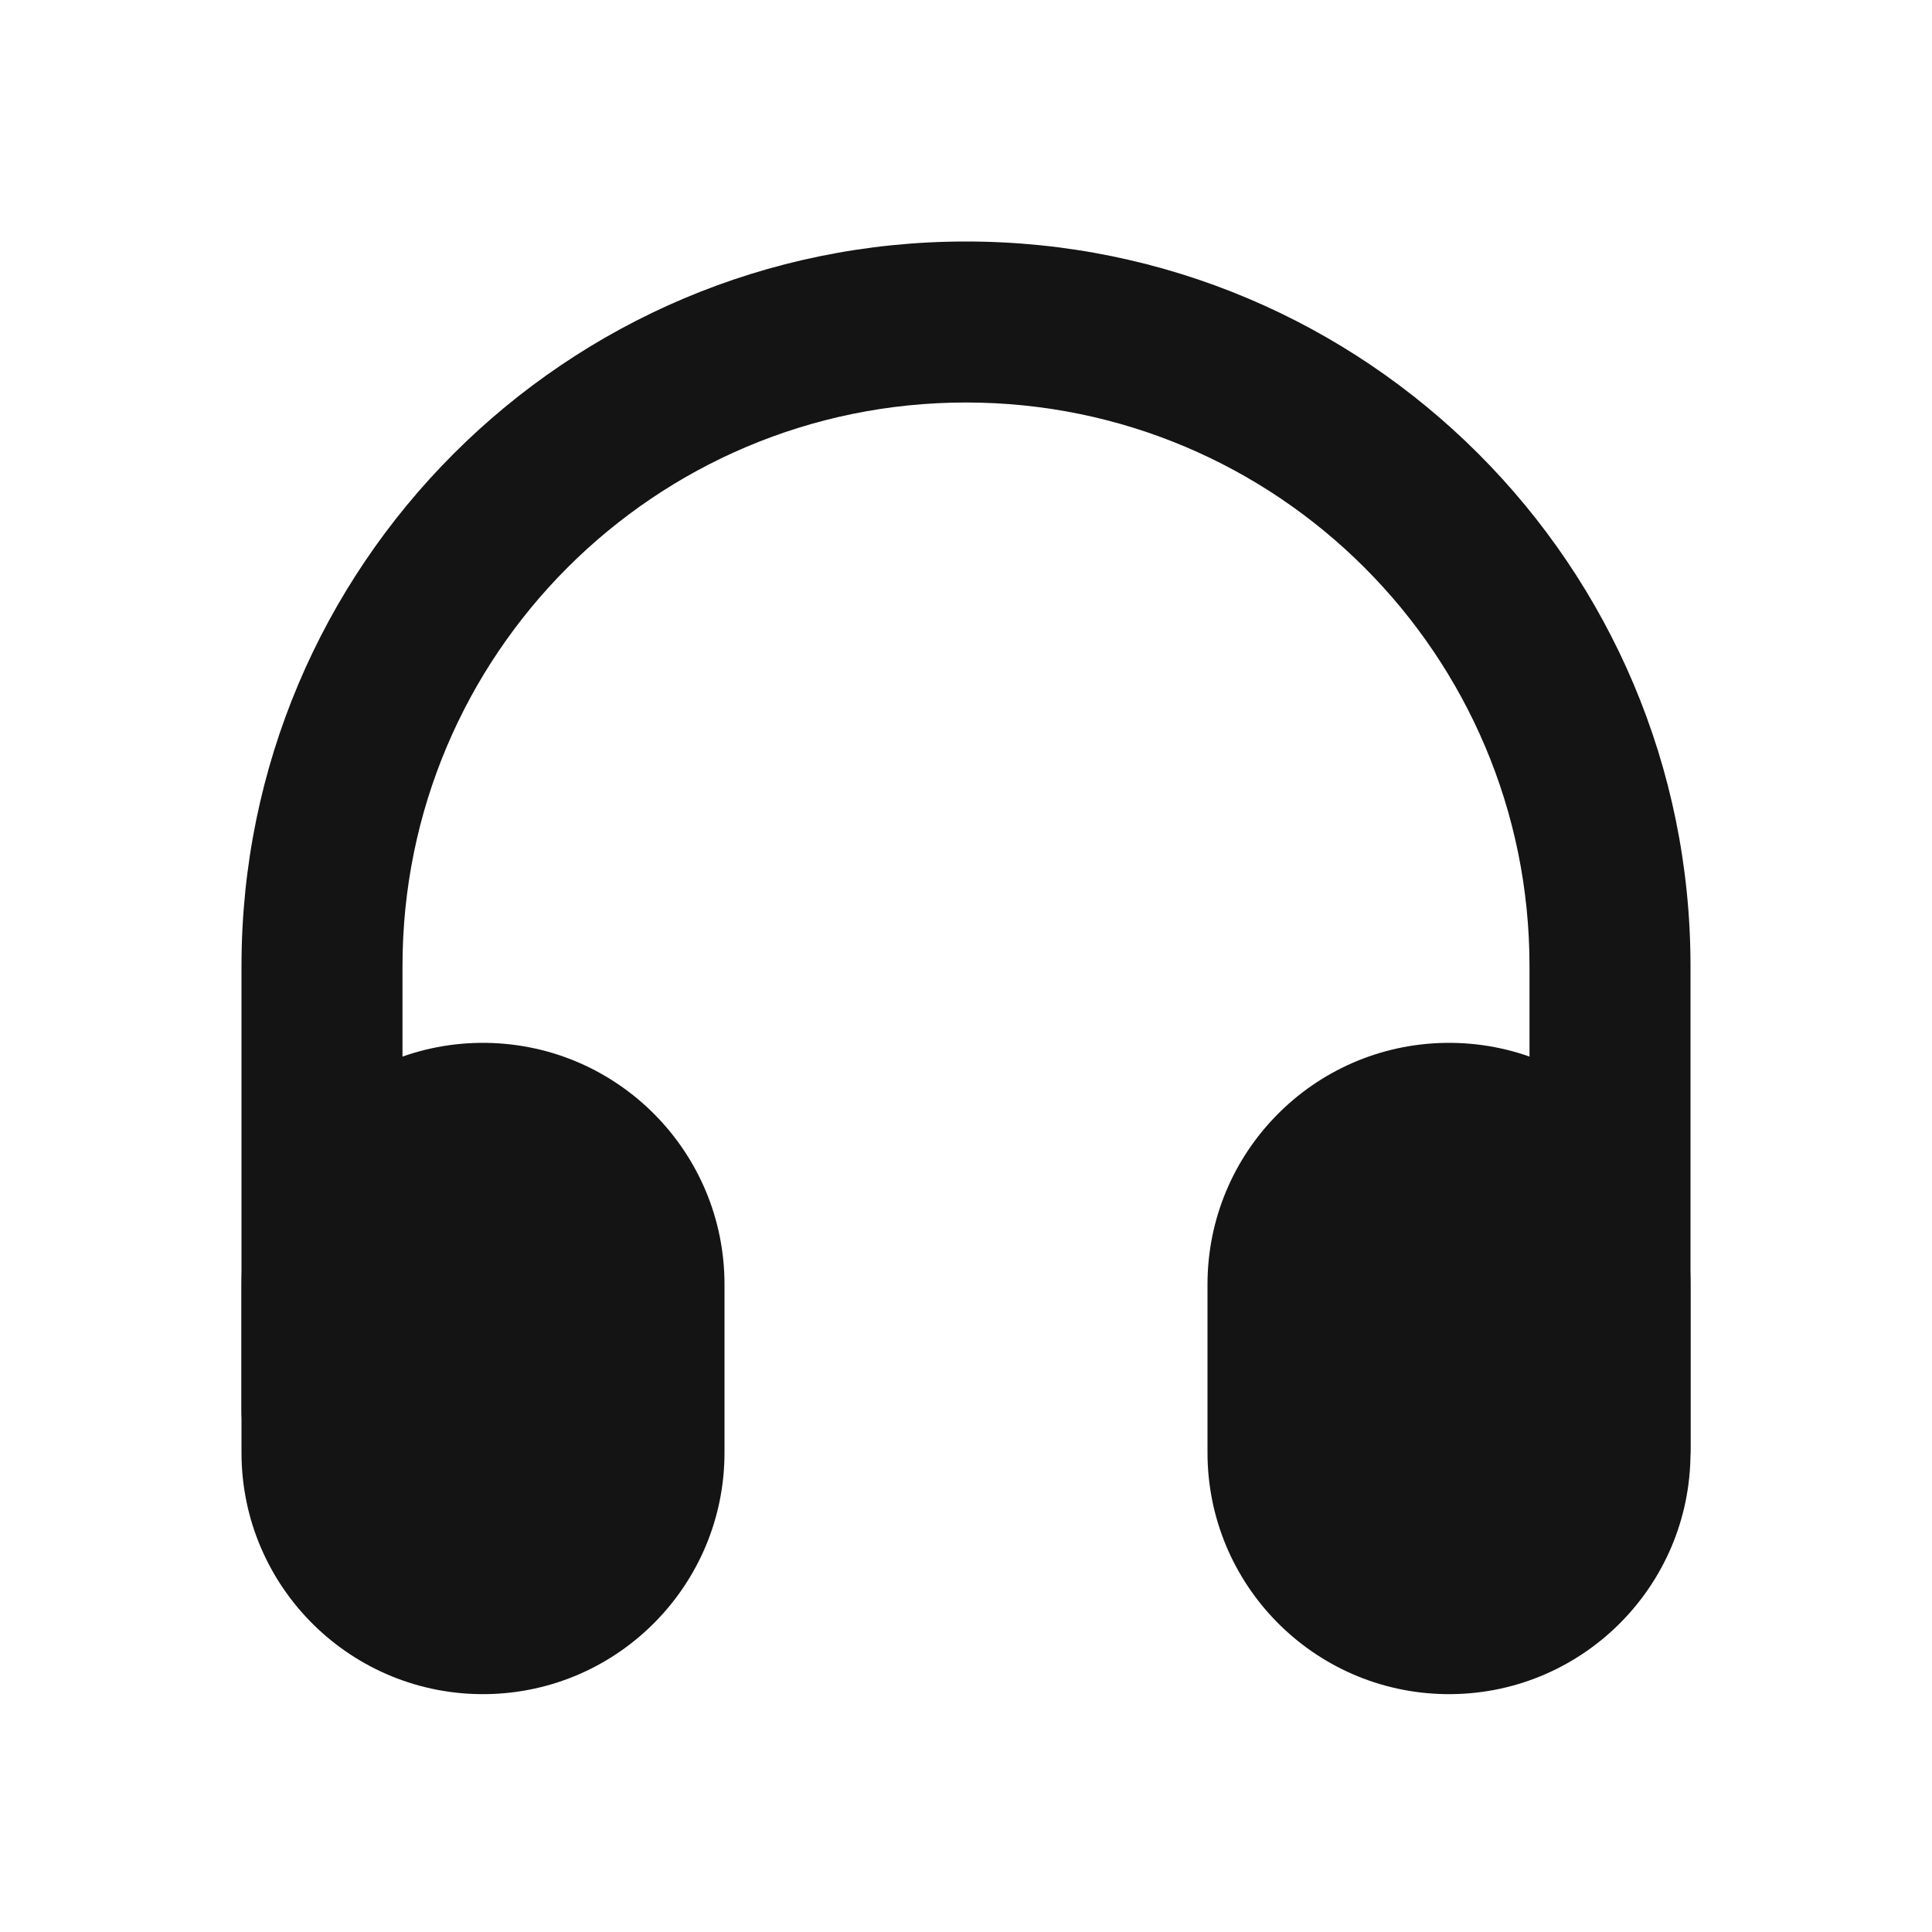
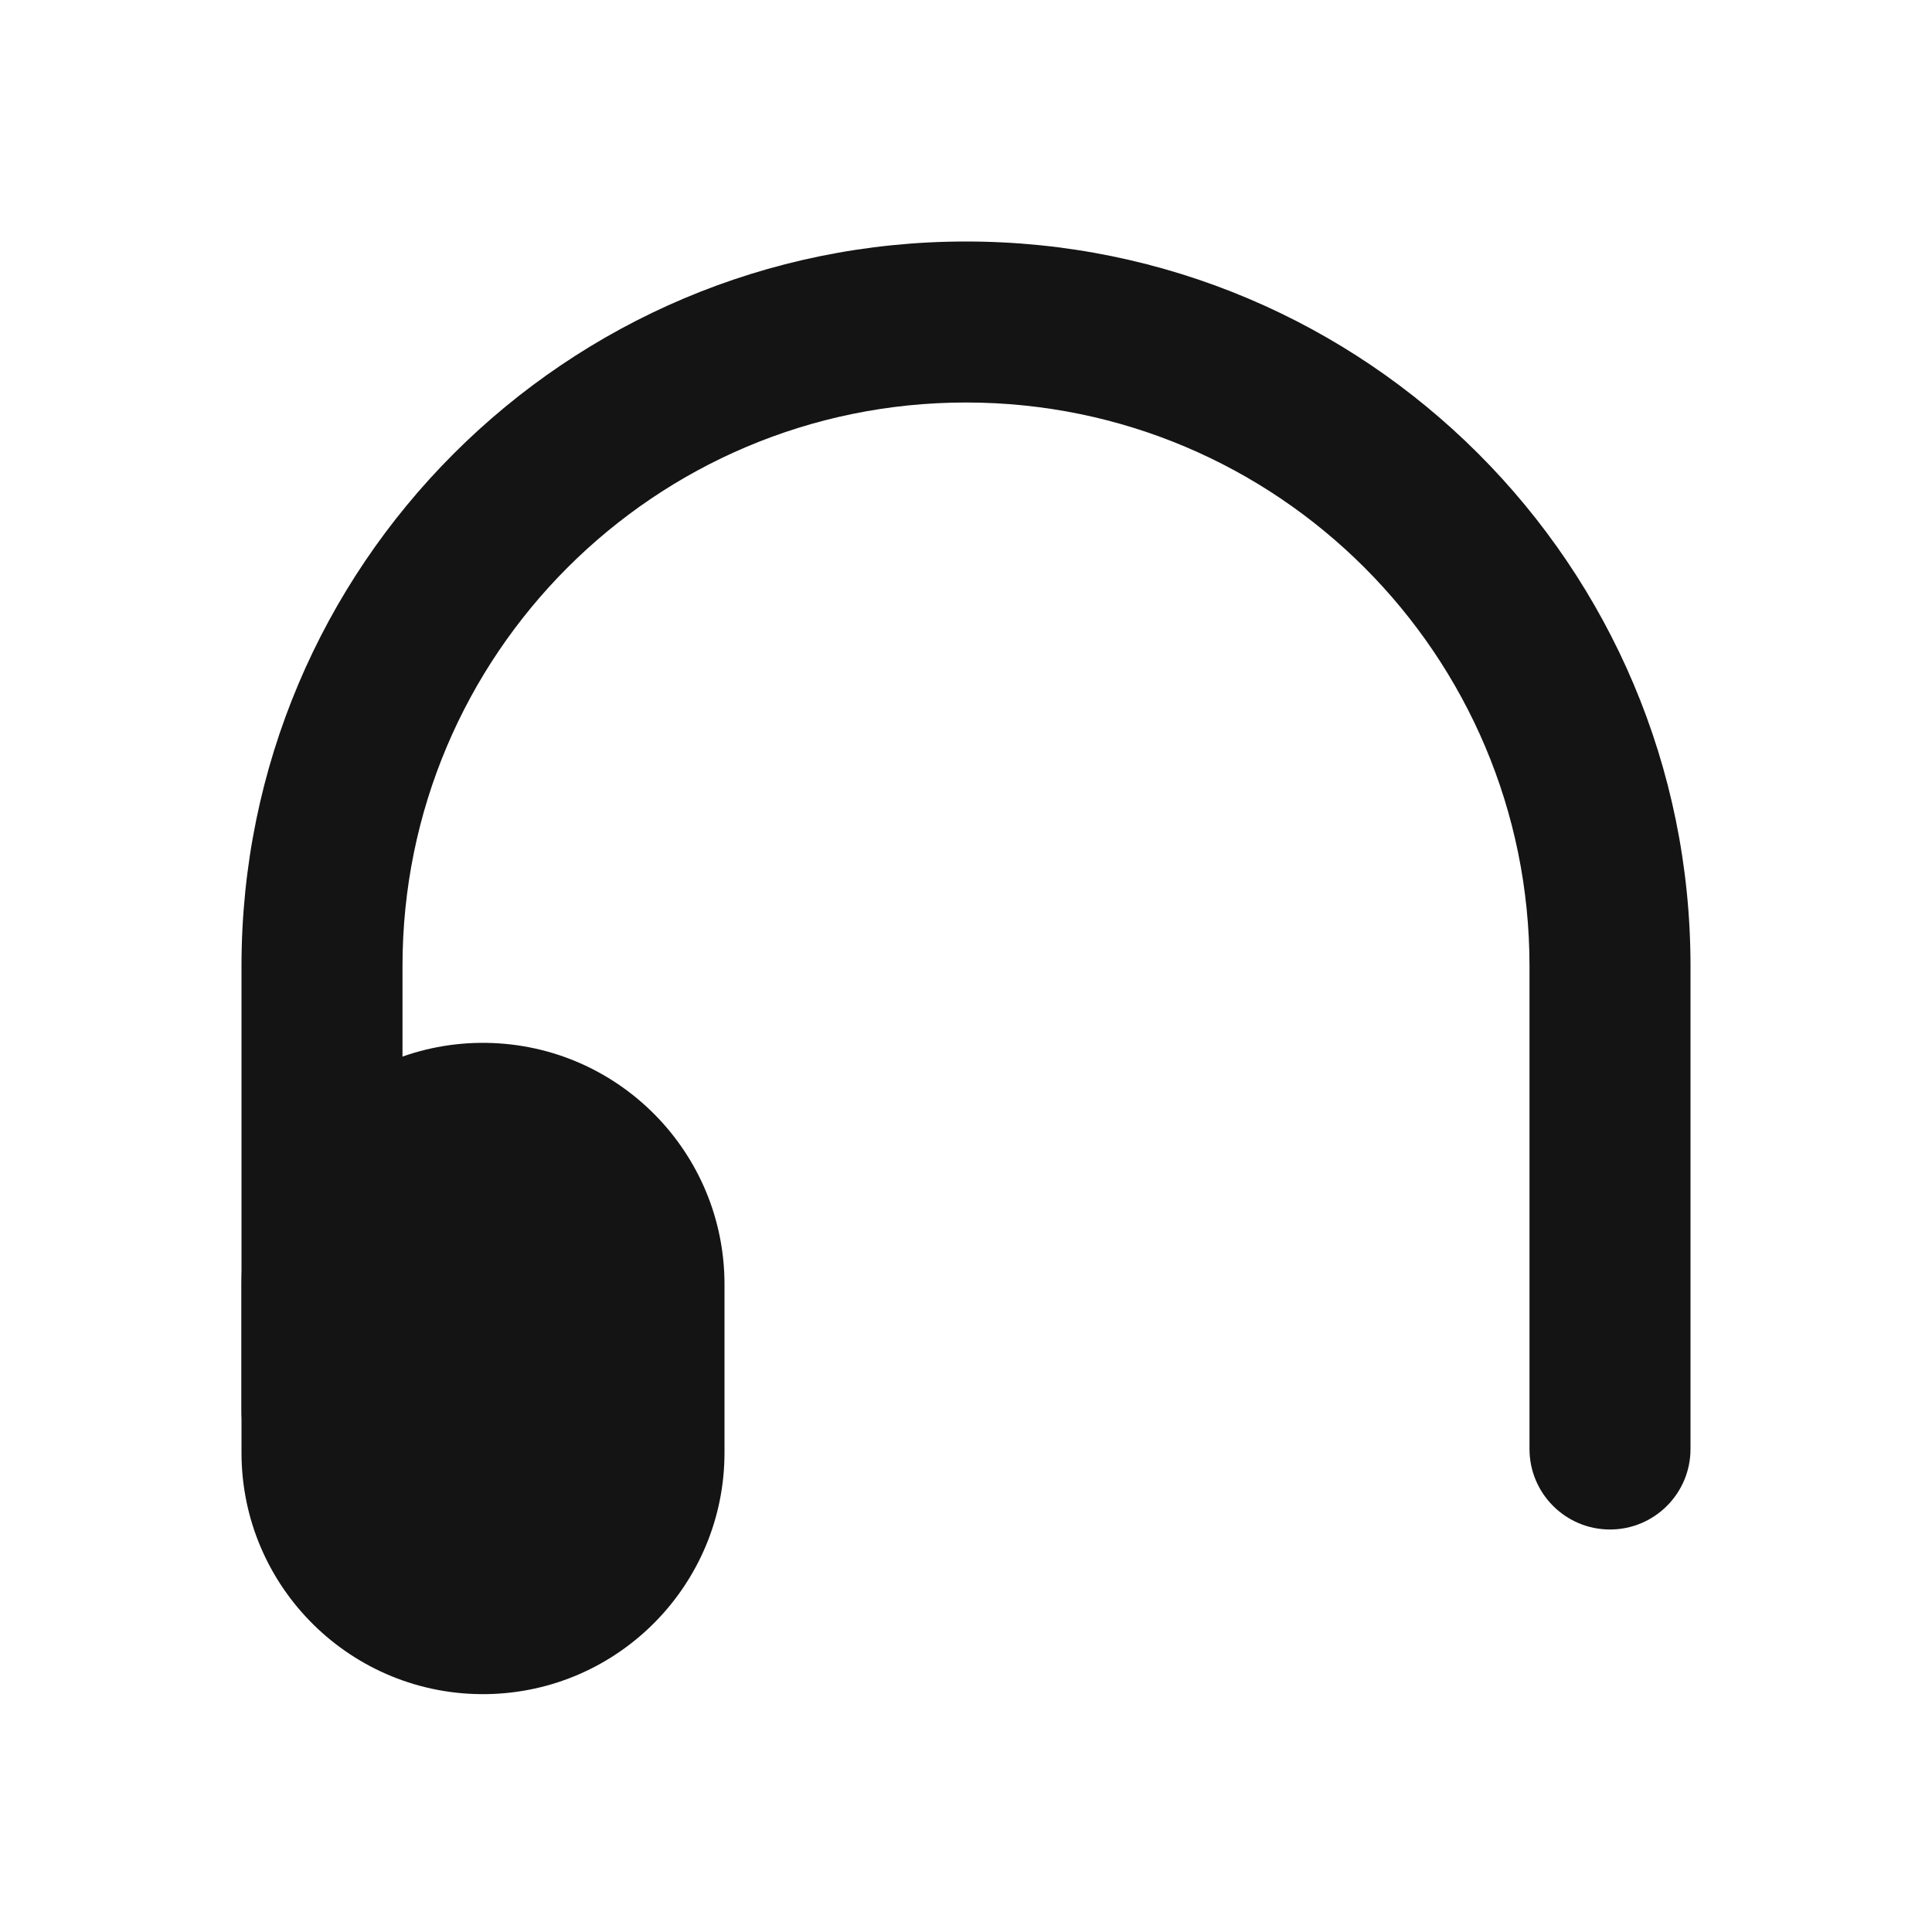
<svg xmlns="http://www.w3.org/2000/svg" width="24" height="24" viewBox="0 0 24 24" fill="none">
  <path fill-rule="evenodd" clip-rule="evenodd" d="M12 5C8.134 5 5 8.134 5 12V17.531C5 18.084 4.552 18.531 4 18.531C3.448 18.531 3 18.084 3 17.531V12C3 7.029 7.029 3 12 3C16.971 3 21 7.029 21 12V18C21 18.552 20.552 19 20 19C19.448 19 19 18.552 19 18V12C19 8.134 15.866 5 12 5Z" fill="#141414" />
-   <path d="M15 15.955C15 14.316 16.316 12.98 17.955 12.955C19.629 12.93 21 14.28 21 15.955V18.045C21 19.72 19.629 21.07 17.955 21.045C16.316 21.02 15 19.684 15 18.045V15.955Z" fill="#141414" />
  <path d="M3 15.955C3 14.28 4.371 12.93 6.045 12.955C7.684 12.98 9 14.316 9 15.955V18.045C9 19.684 7.684 21.02 6.045 21.045C4.371 21.07 3 19.72 3 18.045V15.955Z" fill="#141414" />
</svg>